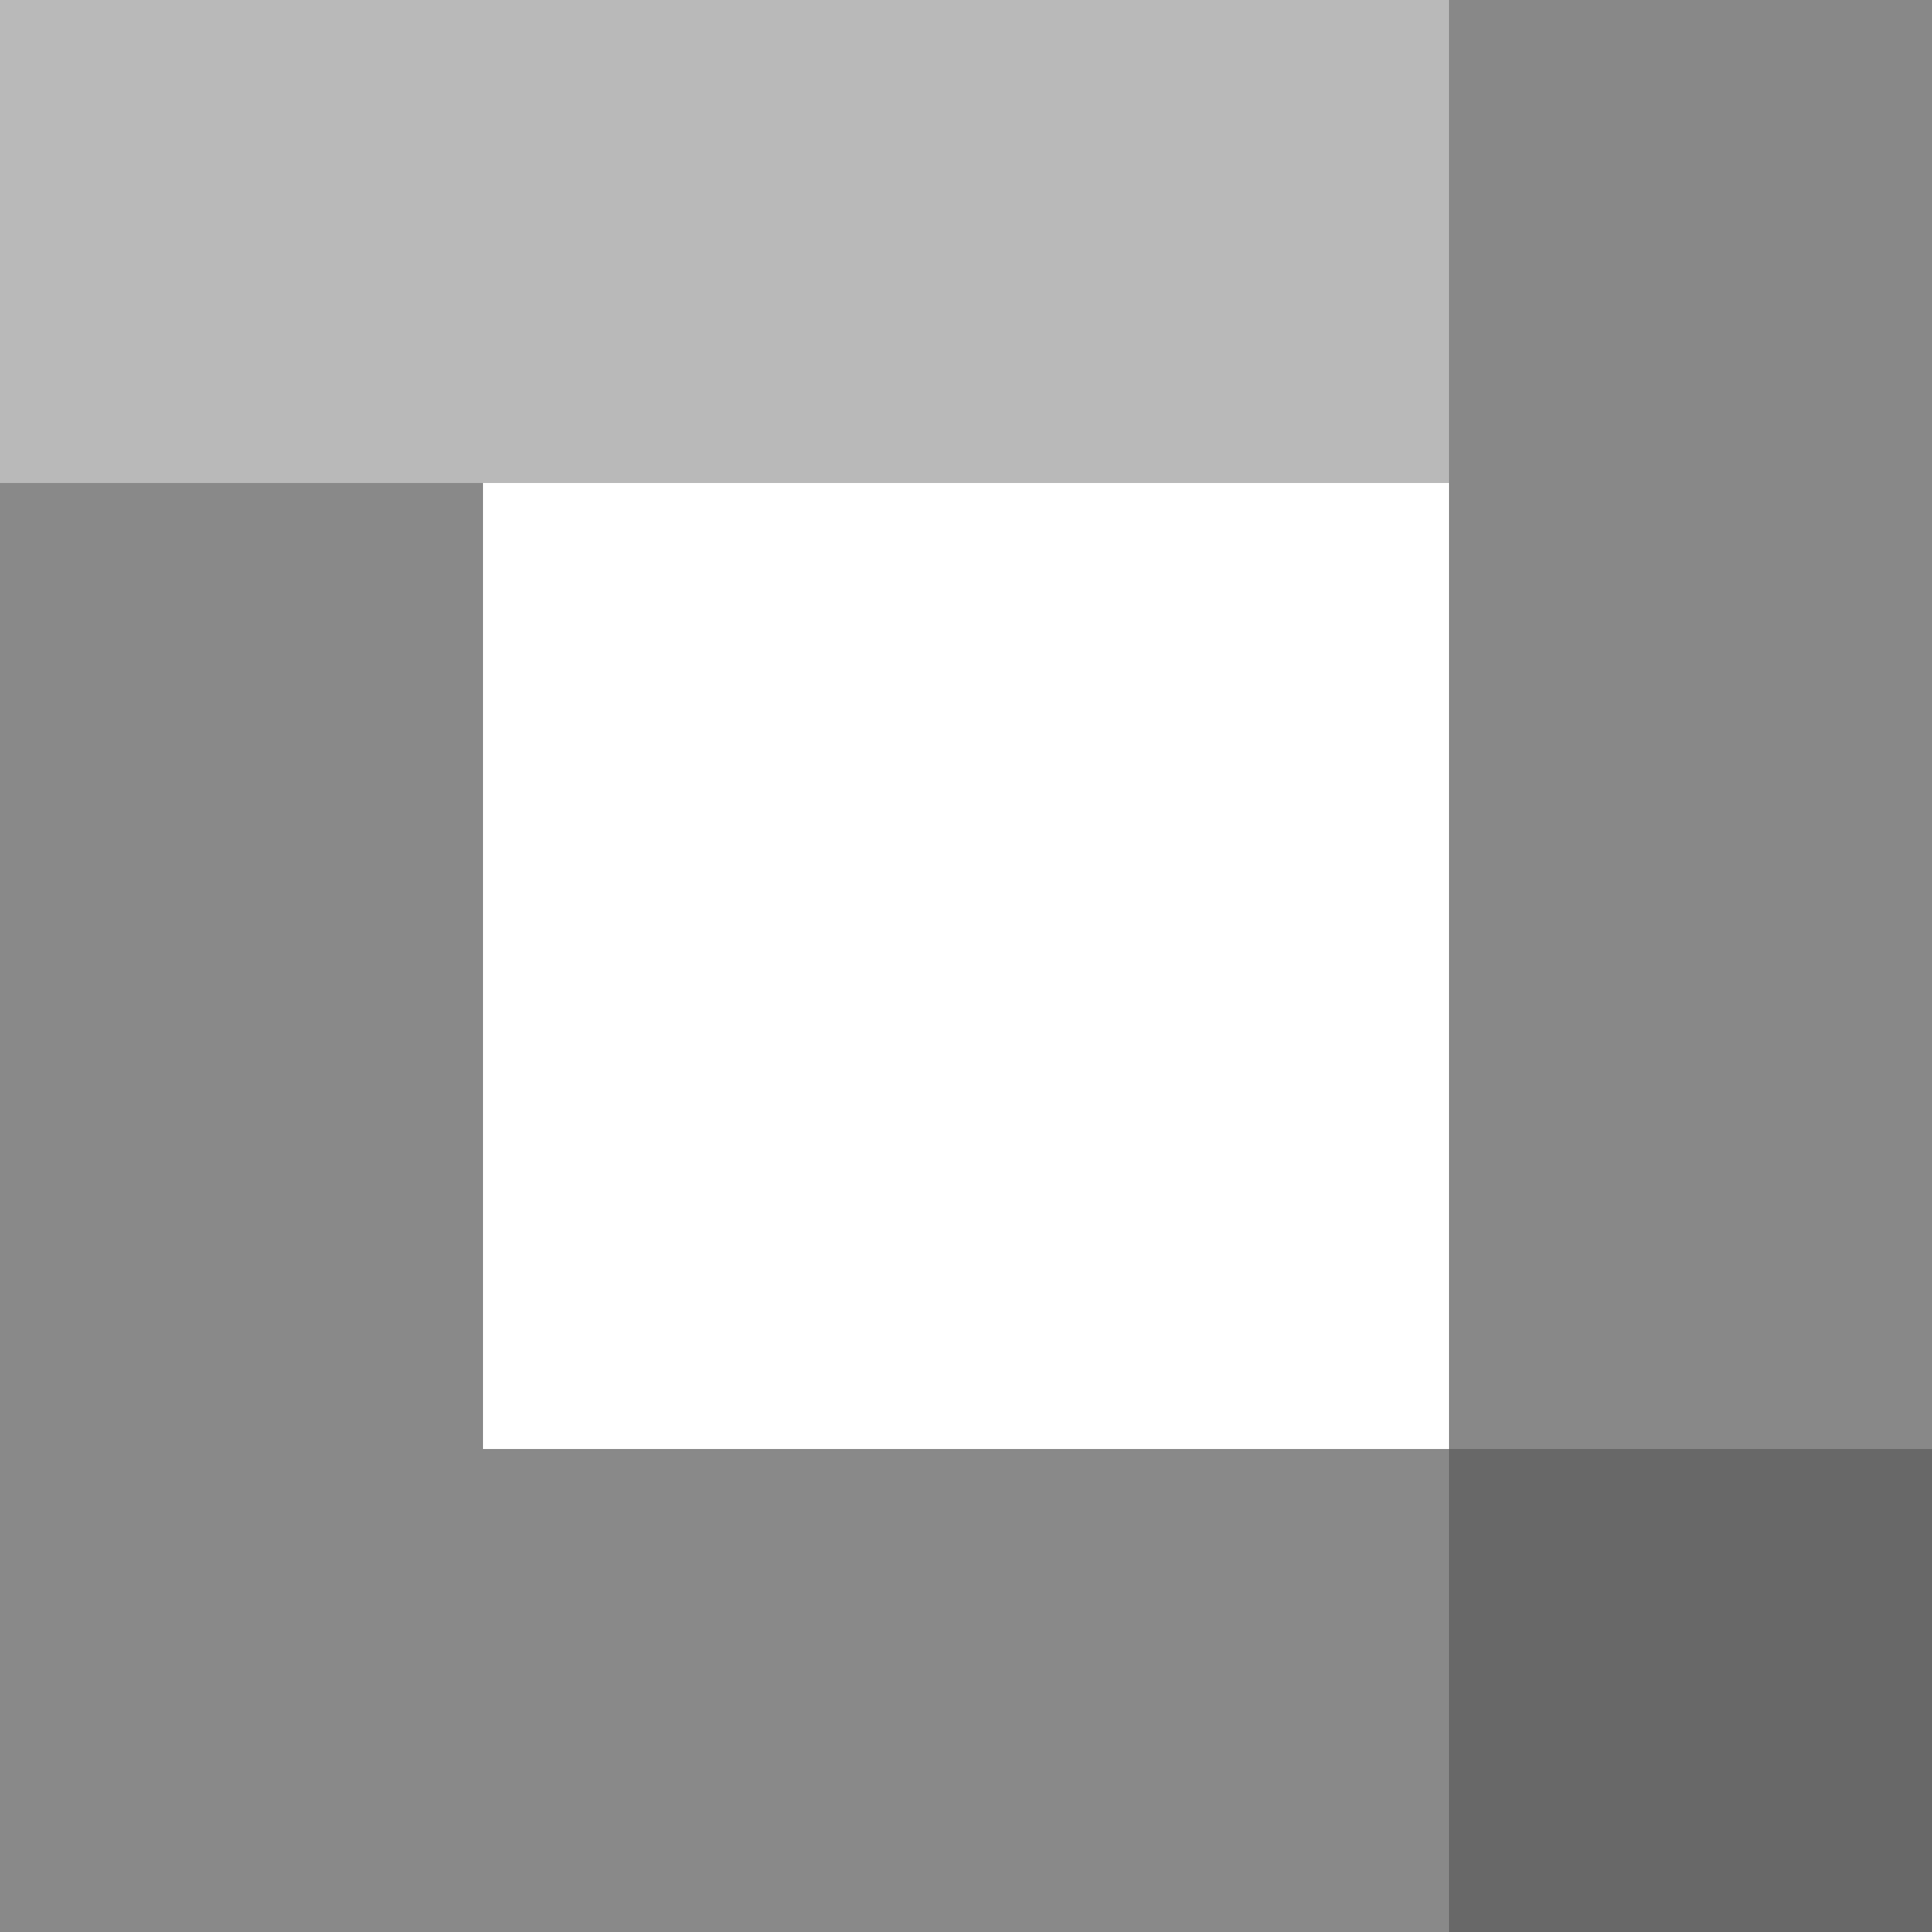
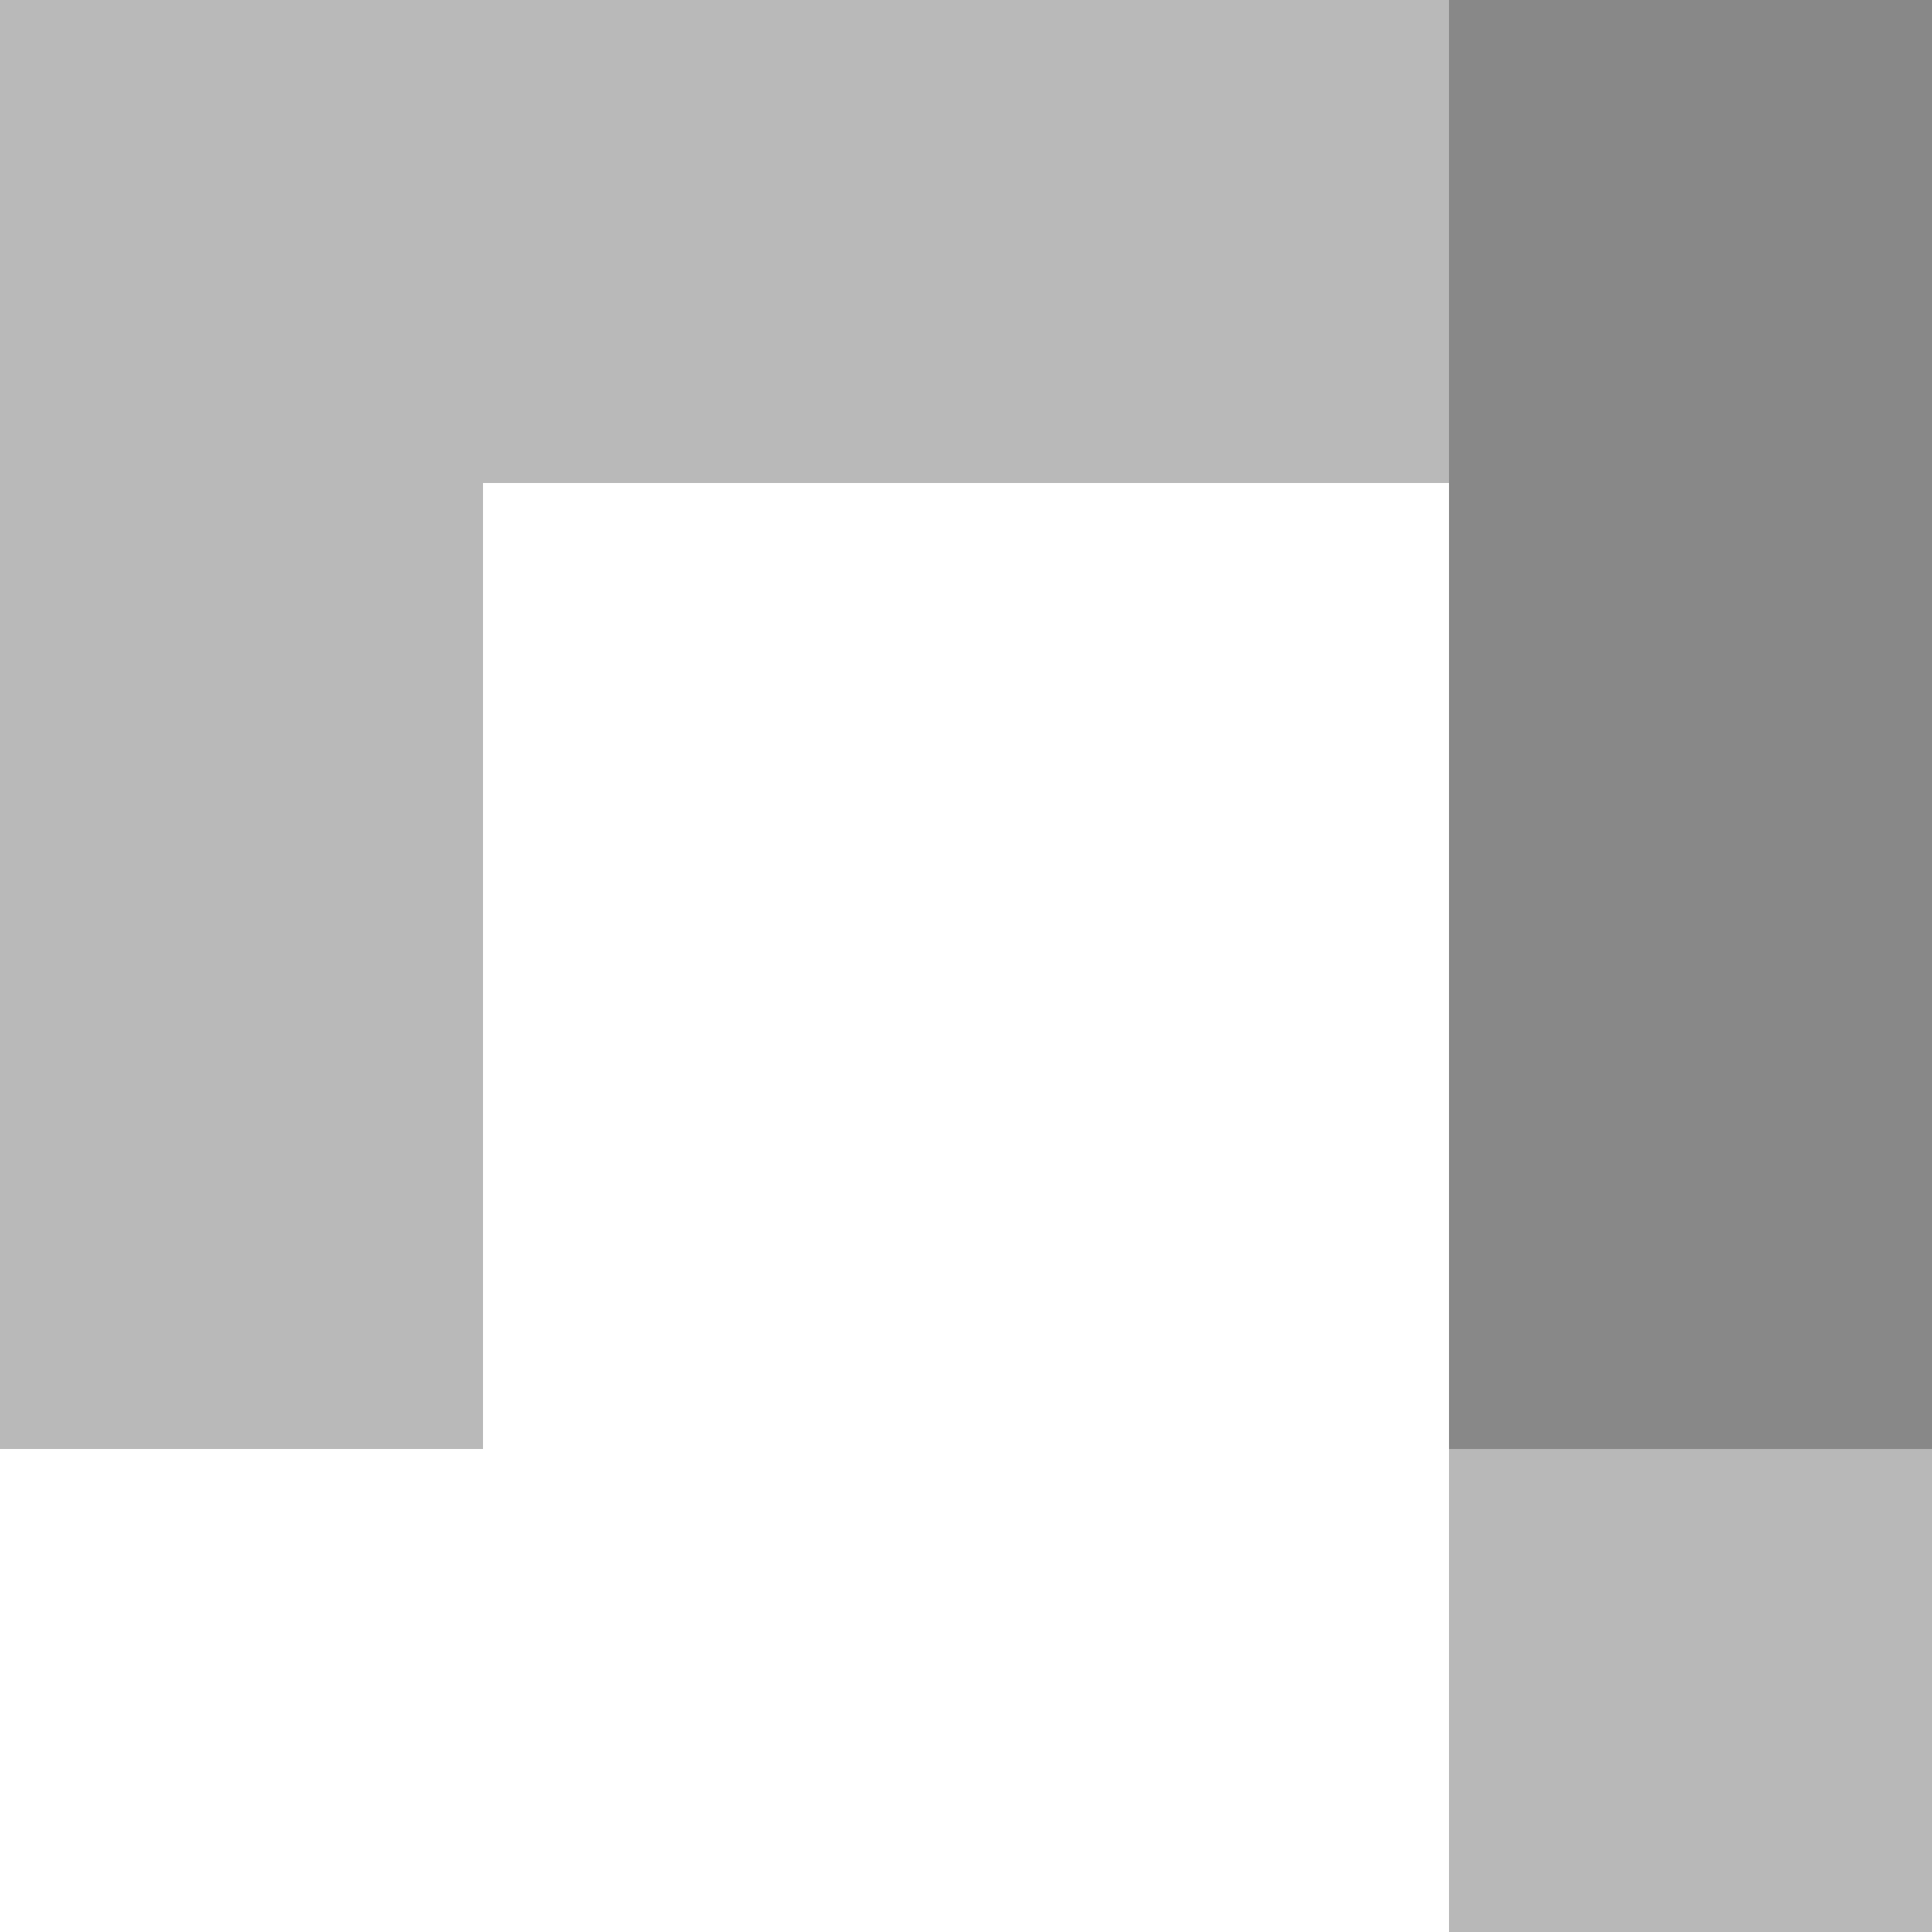
<svg xmlns="http://www.w3.org/2000/svg" width="128" height="128" viewBox="0 0 128 128" fill="none">
  <g opacity="0.32">
-     <path d="M0 0H128V32H0V0Z" fill="#222222" />
-     <path d="M0 96H128V128H0V96Z" fill="#222222" />
+     <path d="M0 0H128V32H0V0" fill="#222222" />
    <path d="M0 32H32V96H0V32Z" fill="#222222" />
    <path d="M96 32H128V96H96V32Z" fill="#222222" />
  </g>
  <rect opacity="0.32" width="32" height="128" transform="matrix(-1 0 0 1 128 0)" fill="#222222" />
  <g opacity="0.32">
-     <path d="M0 32H32V128H0V32Z" fill="#222222" />
-     <path d="M32 96H128V128H32V96Z" fill="#222222" />
-   </g>
+     </g>
</svg>